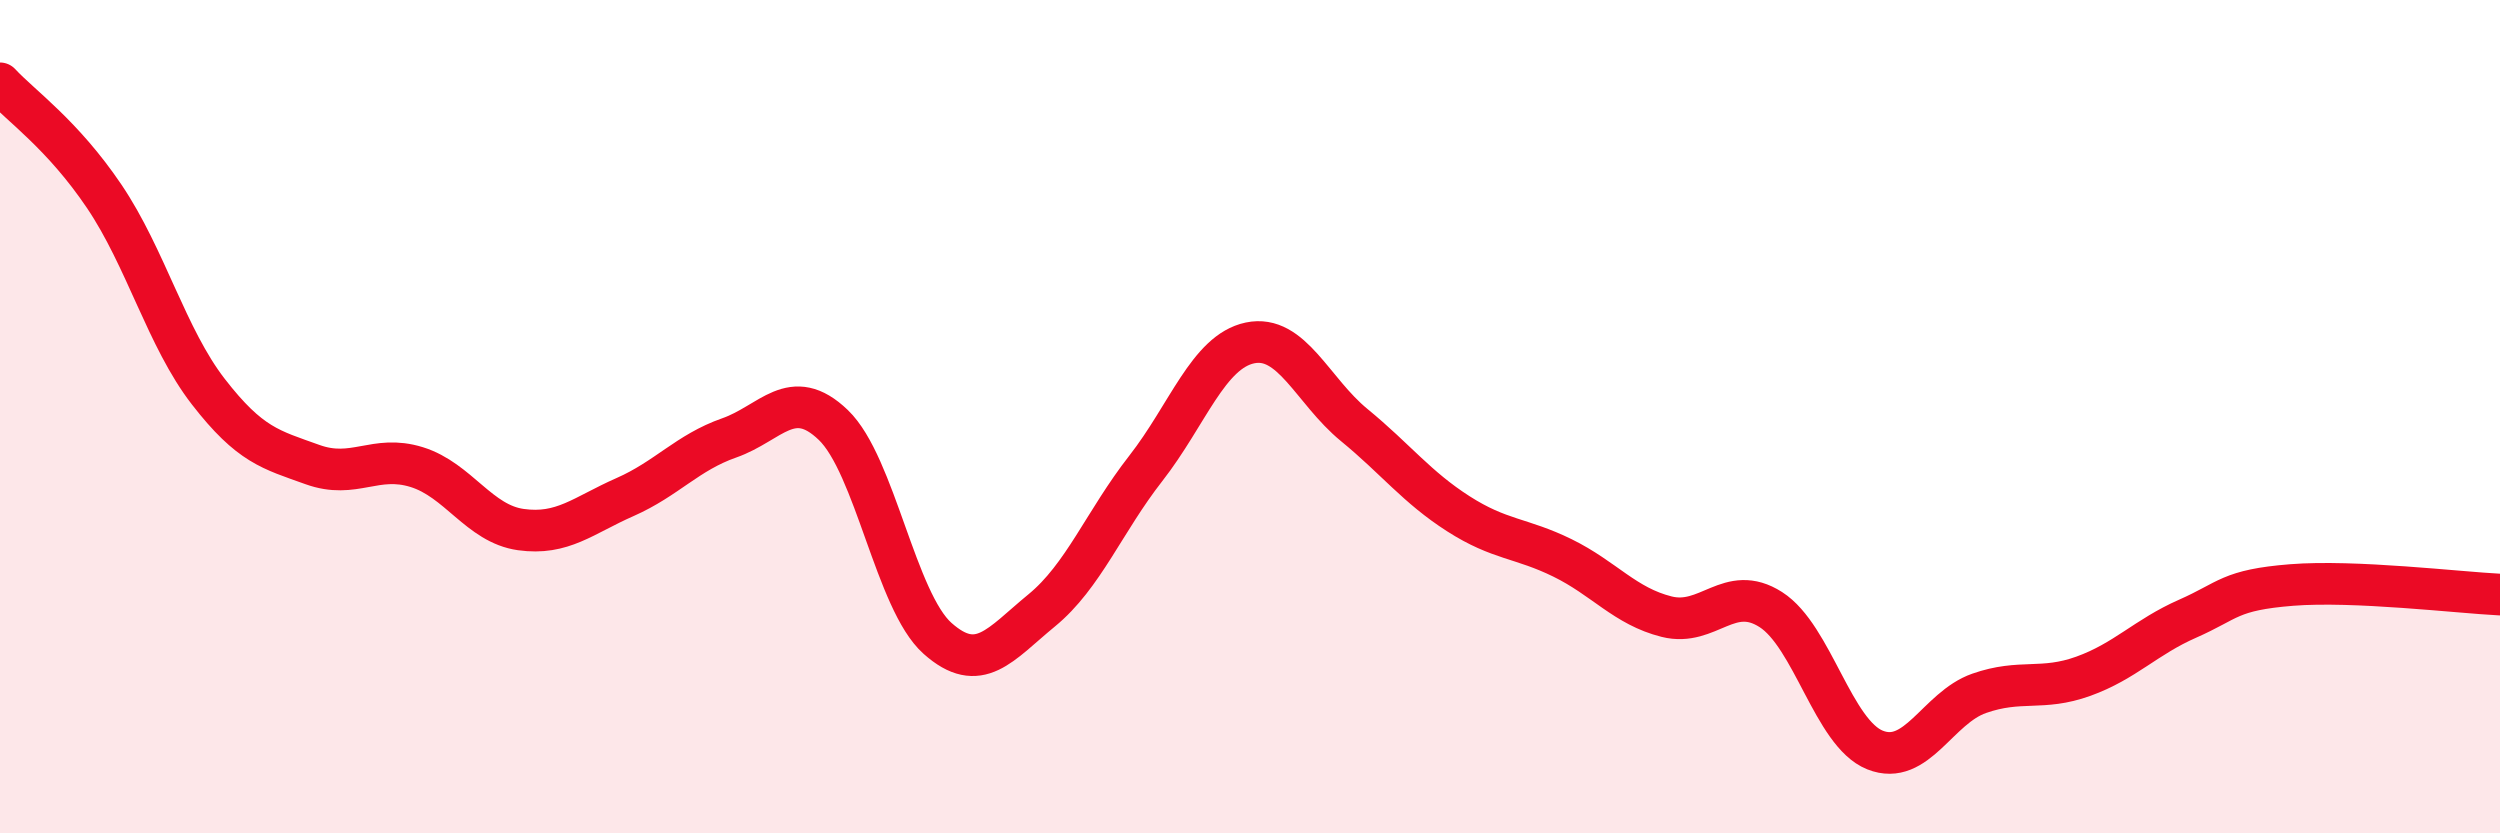
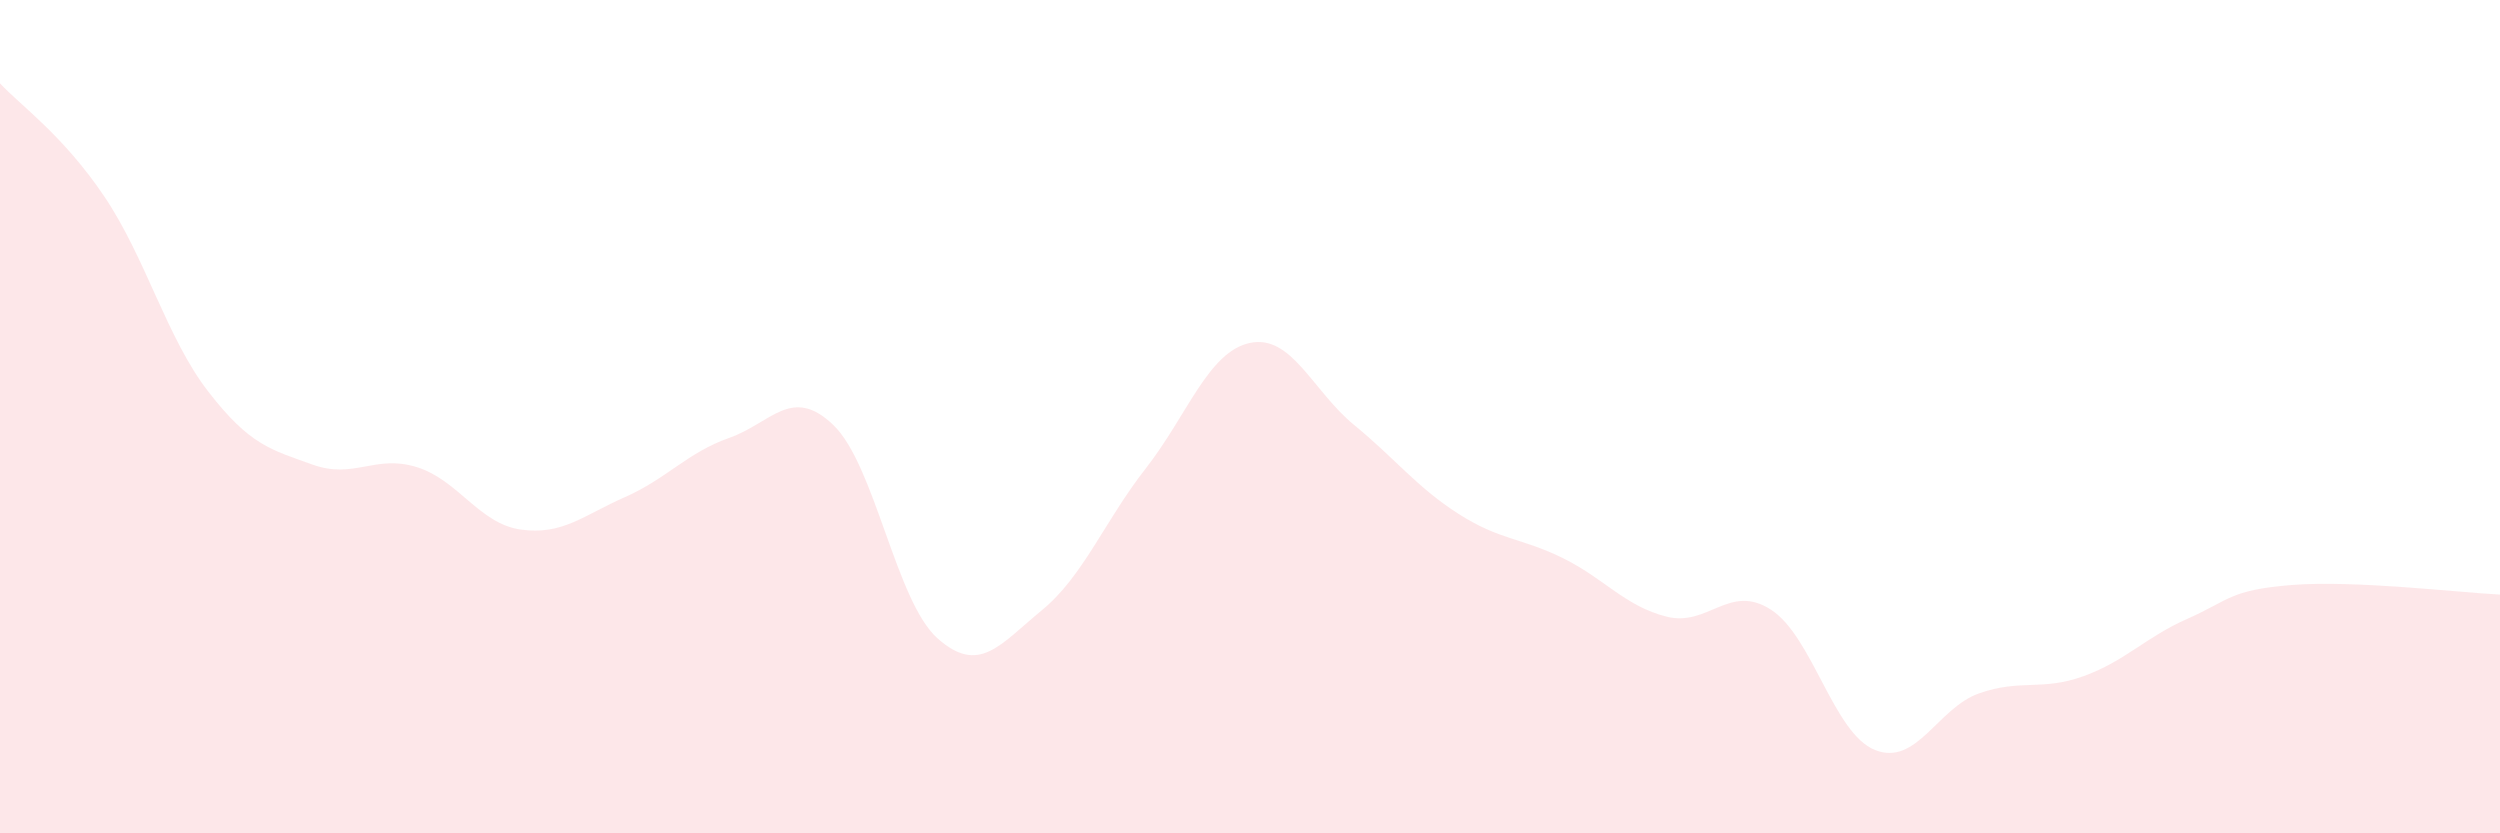
<svg xmlns="http://www.w3.org/2000/svg" width="60" height="20" viewBox="0 0 60 20">
  <path d="M 0,2 C 0.5,2.54 1.5,3.23 2.5,4.71 C 3.5,6.19 4,8.11 5,9.4 C 6,10.69 6.5,10.79 7.5,11.15 C 8.5,11.51 9,10.9 10,11.21 C 11,11.52 11.5,12.57 12.5,12.71 C 13.5,12.85 14,12.37 15,11.93 C 16,11.49 16.5,10.86 17.5,10.51 C 18.5,10.16 19,9.24 20,10.2 C 21,11.16 21.5,14.43 22.5,15.32 C 23.5,16.21 24,15.47 25,14.65 C 26,13.83 26.5,12.52 27.5,11.24 C 28.5,9.96 29,8.44 30,8.23 C 31,8.02 31.5,9.38 32.5,10.2 C 33.5,11.02 34,11.69 35,12.33 C 36,12.97 36.5,12.9 37.5,13.39 C 38.5,13.88 39,14.55 40,14.8 C 41,15.05 41.5,13.99 42.5,14.63 C 43.5,15.27 44,17.6 45,18 C 46,18.4 46.5,16.99 47.5,16.64 C 48.5,16.29 49,16.59 50,16.23 C 51,15.87 51.5,15.29 52.5,14.85 C 53.5,14.41 53.5,14.16 55,14.04 C 56.5,13.92 59,14.22 60,14.27L60 20L0 20Z" fill="#EB0A25" opacity="0.1" stroke-linecap="round" stroke-linejoin="round" />
-   <path d="M 0,2 C 0.5,2.54 1.5,3.23 2.5,4.71 C 3.5,6.19 4,8.11 5,9.4 C 6,10.69 6.5,10.79 7.5,11.15 C 8.5,11.51 9,10.9 10,11.21 C 11,11.52 11.5,12.57 12.5,12.71 C 13.5,12.85 14,12.37 15,11.93 C 16,11.49 16.5,10.86 17.5,10.51 C 18.5,10.16 19,9.24 20,10.2 C 21,11.16 21.5,14.43 22.5,15.32 C 23.5,16.21 24,15.47 25,14.65 C 26,13.83 26.5,12.52 27.5,11.24 C 28.5,9.96 29,8.44 30,8.23 C 31,8.02 31.5,9.38 32.5,10.2 C 33.5,11.02 34,11.69 35,12.33 C 36,12.97 36.5,12.9 37.5,13.39 C 38.5,13.88 39,14.55 40,14.8 C 41,15.05 41.5,13.99 42.5,14.63 C 43.5,15.27 44,17.6 45,18 C 46,18.4 46.5,16.99 47.5,16.64 C 48.5,16.29 49,16.59 50,16.23 C 51,15.87 51.5,15.29 52.5,14.85 C 53.5,14.41 53.5,14.16 55,14.04 C 56.5,13.92 59,14.22 60,14.27" stroke="#EB0A25" stroke-width="1" fill="none" stroke-linecap="round" stroke-linejoin="round" />
</svg>